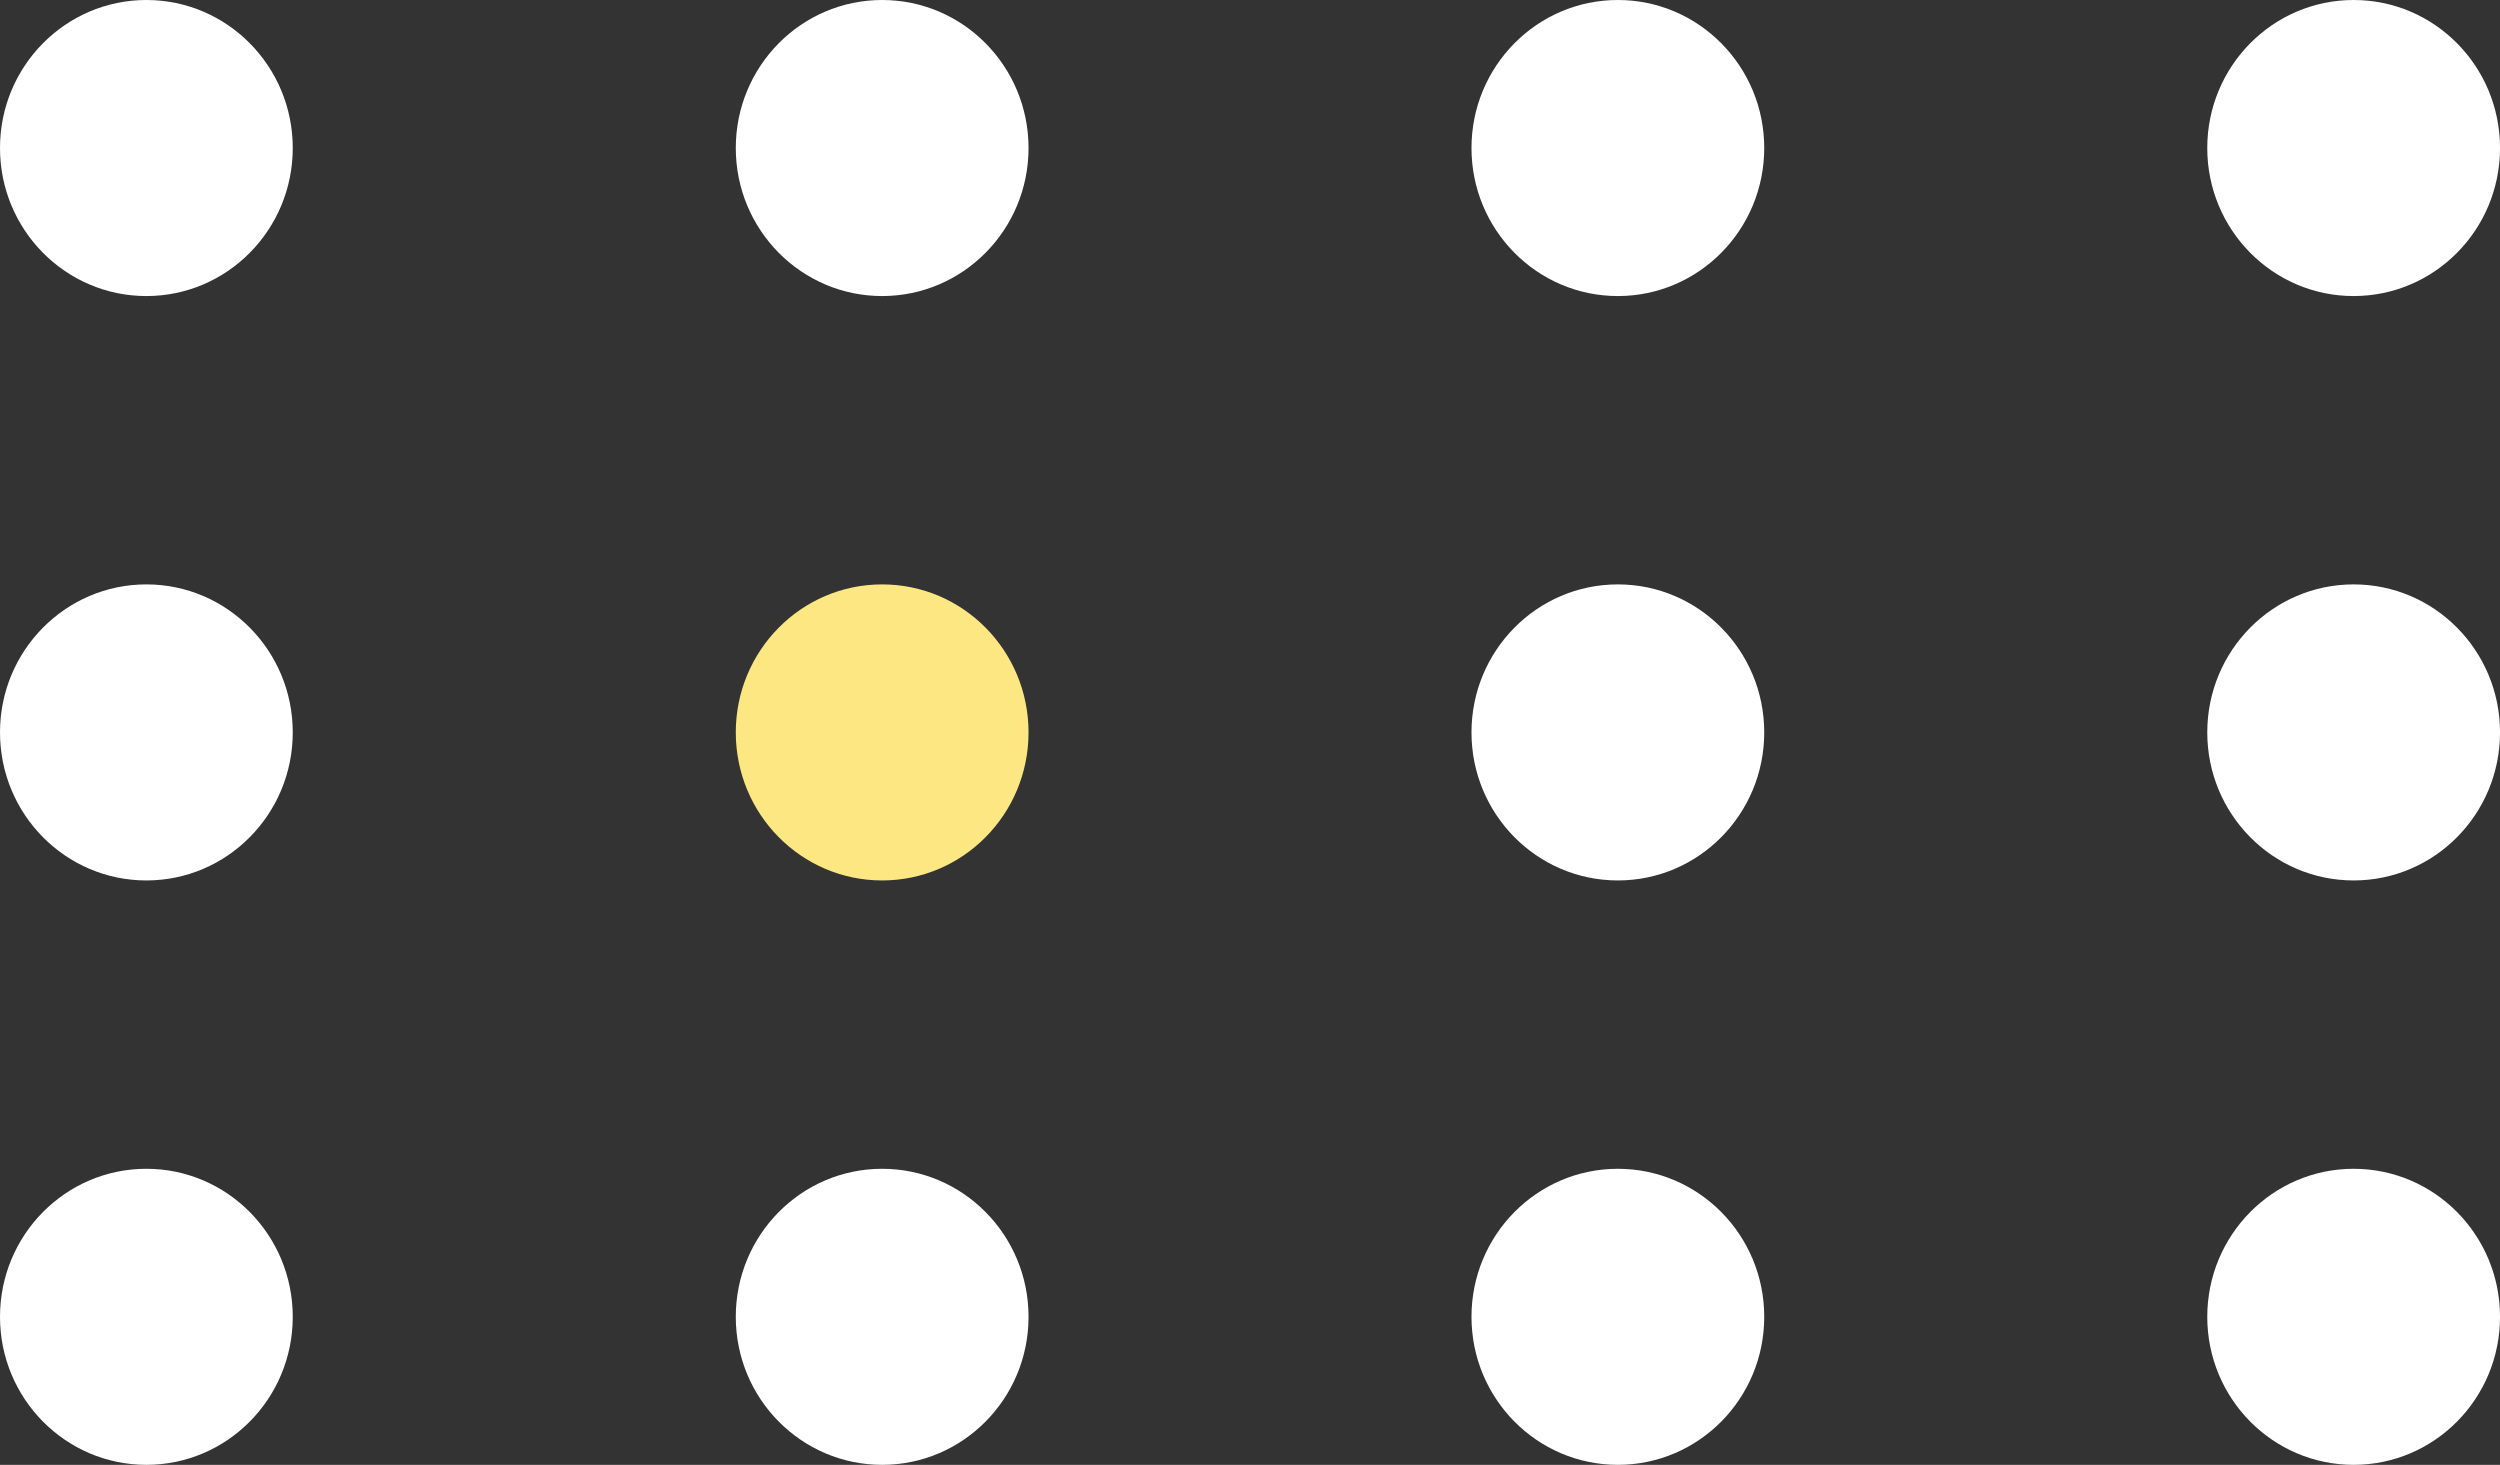
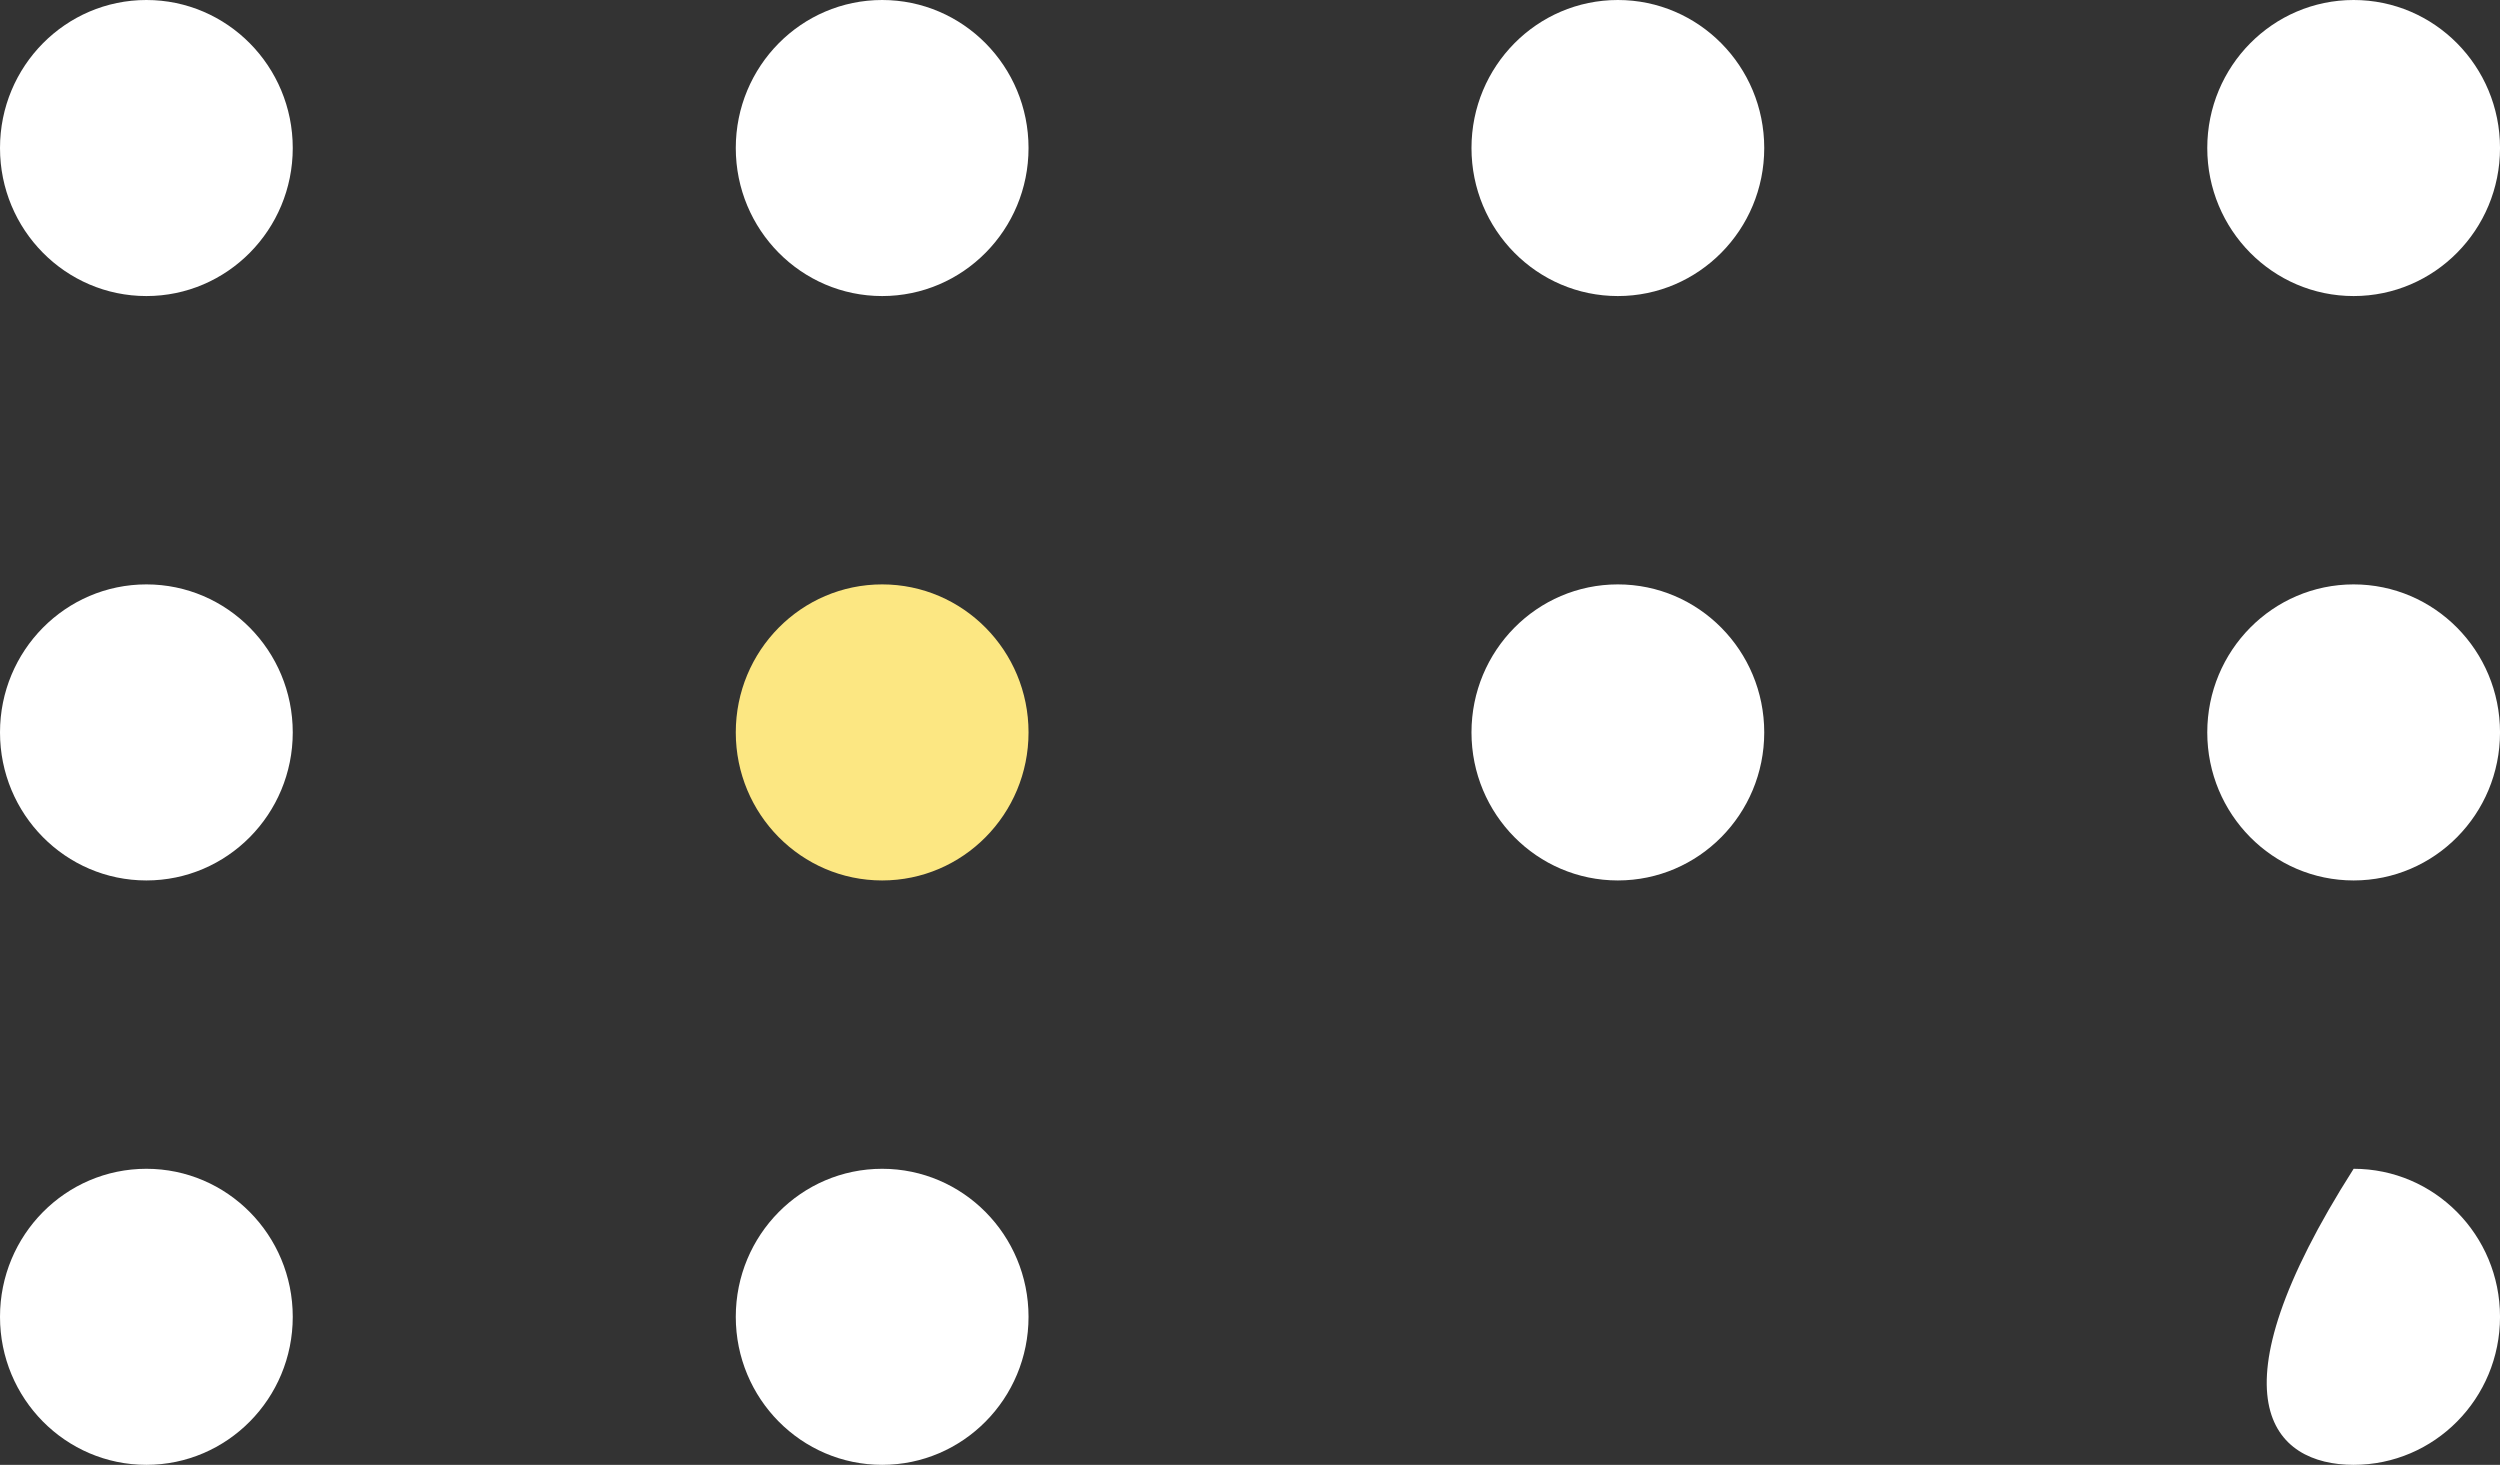
<svg xmlns="http://www.w3.org/2000/svg" width="128" height="75" viewBox="0 0 128 75" fill="none">
  <rect x="0" y="0" width="128" height="75" fill="#333333" stroke="none" />
  <g clip-path="url(#clip0_1625_1226)">
    <path d="M7.495 15.158C11.634 15.158 14.989 11.765 14.989 7.579C14.989 3.393 11.634 0 7.495 0C3.355 0 0 3.393 0 7.579C0 11.765 3.355 15.158 7.495 15.158Z" fill="white" />
    <path d="M45.166 15.158C49.306 15.158 52.661 11.765 52.661 7.579C52.661 3.393 49.306 0 45.166 0C41.027 0 37.672 3.393 37.672 7.579C37.672 11.765 41.027 15.158 45.166 15.158Z" fill="white" />
    <path d="M82.834 15.158C86.974 15.158 90.329 11.765 90.329 7.579C90.329 3.393 86.974 0 82.834 0C78.695 0 75.34 3.393 75.34 7.579C75.34 11.765 78.695 15.158 82.834 15.158Z" fill="white" />
    <path d="M120.506 15.158C124.645 15.158 128.001 11.765 128.001 7.579C128.001 3.393 124.645 0 120.506 0C116.367 0 113.012 3.393 113.012 7.579C113.012 11.765 116.367 15.158 120.506 15.158Z" fill="white" />
    <path d="M7.495 45.079C11.634 45.079 14.989 41.686 14.989 37.5C14.989 33.314 11.634 29.921 7.495 29.921C3.355 29.921 0 33.314 0 37.5C0 41.686 3.355 45.079 7.495 45.079Z" fill="white" />
    <path d="M45.166 45.079C49.306 45.079 52.661 41.686 52.661 37.5C52.661 33.314 49.306 29.921 45.166 29.921C41.027 29.921 37.672 33.314 37.672 37.5C37.672 41.686 41.027 45.079 45.166 45.079Z" fill="#FCE782" />
    <path d="M82.834 45.079C86.974 45.079 90.329 41.686 90.329 37.5C90.329 33.314 86.974 29.921 82.834 29.921C78.695 29.921 75.34 33.314 75.34 37.5C75.34 41.686 78.695 45.079 82.834 45.079Z" fill="white" />
    <path d="M120.506 45.079C124.645 45.079 128.001 41.686 128.001 37.5C128.001 33.314 124.645 29.921 120.506 29.921C116.367 29.921 113.012 33.314 113.012 37.5C113.012 41.686 116.367 45.079 120.506 45.079Z" fill="white" />
    <path d="M7.495 75C11.634 75 14.989 71.607 14.989 67.421C14.989 63.235 11.634 59.842 7.495 59.842C3.355 59.842 0 63.235 0 67.421C0 71.607 3.355 75 7.495 75Z" fill="white" />
    <path d="M45.166 75C49.306 75 52.661 71.607 52.661 67.421C52.661 63.235 49.306 59.842 45.166 59.842C41.027 59.842 37.672 63.235 37.672 67.421C37.672 71.607 41.027 75 45.166 75Z" fill="white" />
-     <path d="M82.834 75C86.974 75 90.329 71.607 90.329 67.421C90.329 63.235 86.974 59.842 82.834 59.842C78.695 59.842 75.34 63.235 75.34 67.421C75.34 71.607 78.695 75 82.834 75Z" fill="white" />
-     <path d="M120.506 75C124.645 75 128.001 71.607 128.001 67.421C128.001 63.235 124.645 59.842 120.506 59.842C116.367 59.842 113.012 63.235 113.012 67.421C113.012 71.607 116.367 75 120.506 75Z" fill="white" />
+     <path d="M120.506 75C124.645 75 128.001 71.607 128.001 67.421C128.001 63.235 124.645 59.842 120.506 59.842C113.012 71.607 116.367 75 120.506 75Z" fill="white" />
  </g>
  <defs>
    <clipPath id="clip0_1625_1226">
      <rect width="128" height="75" fill="white" />
    </clipPath>
  </defs>
</svg>